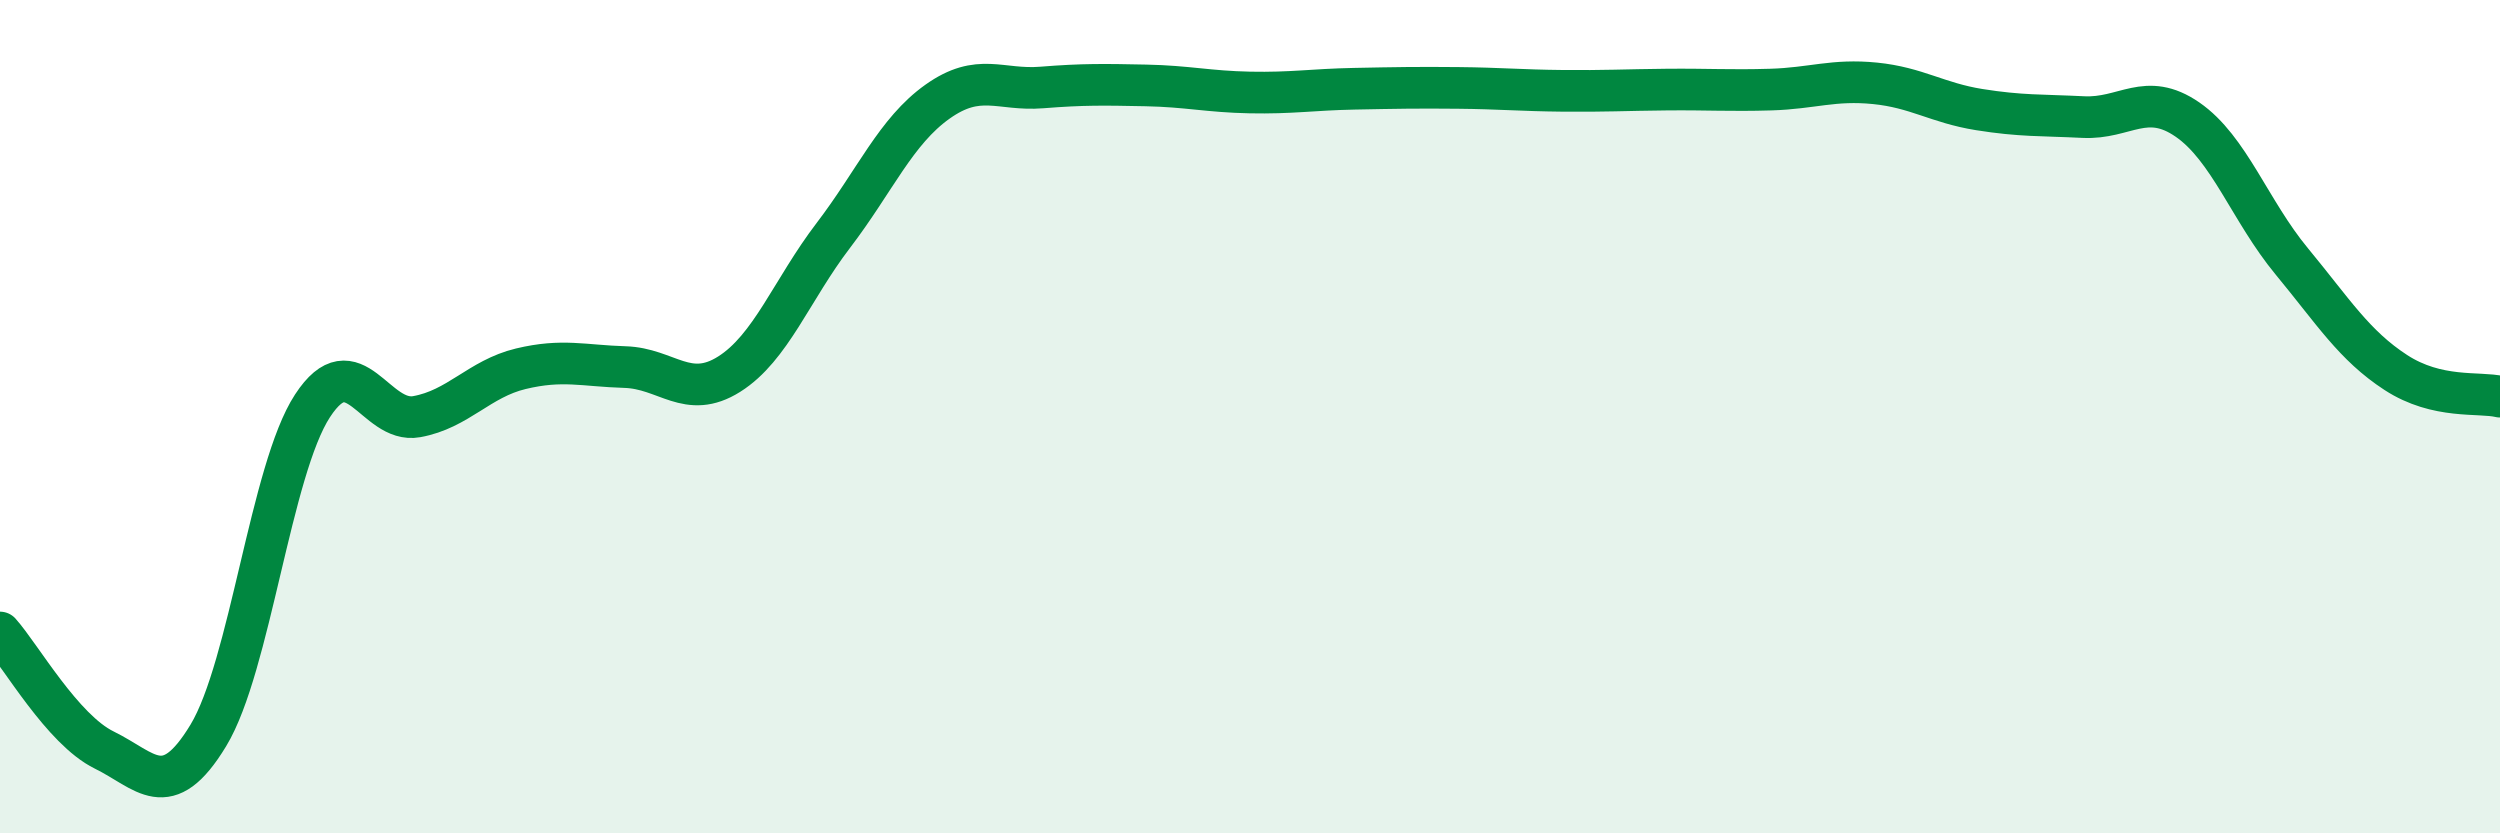
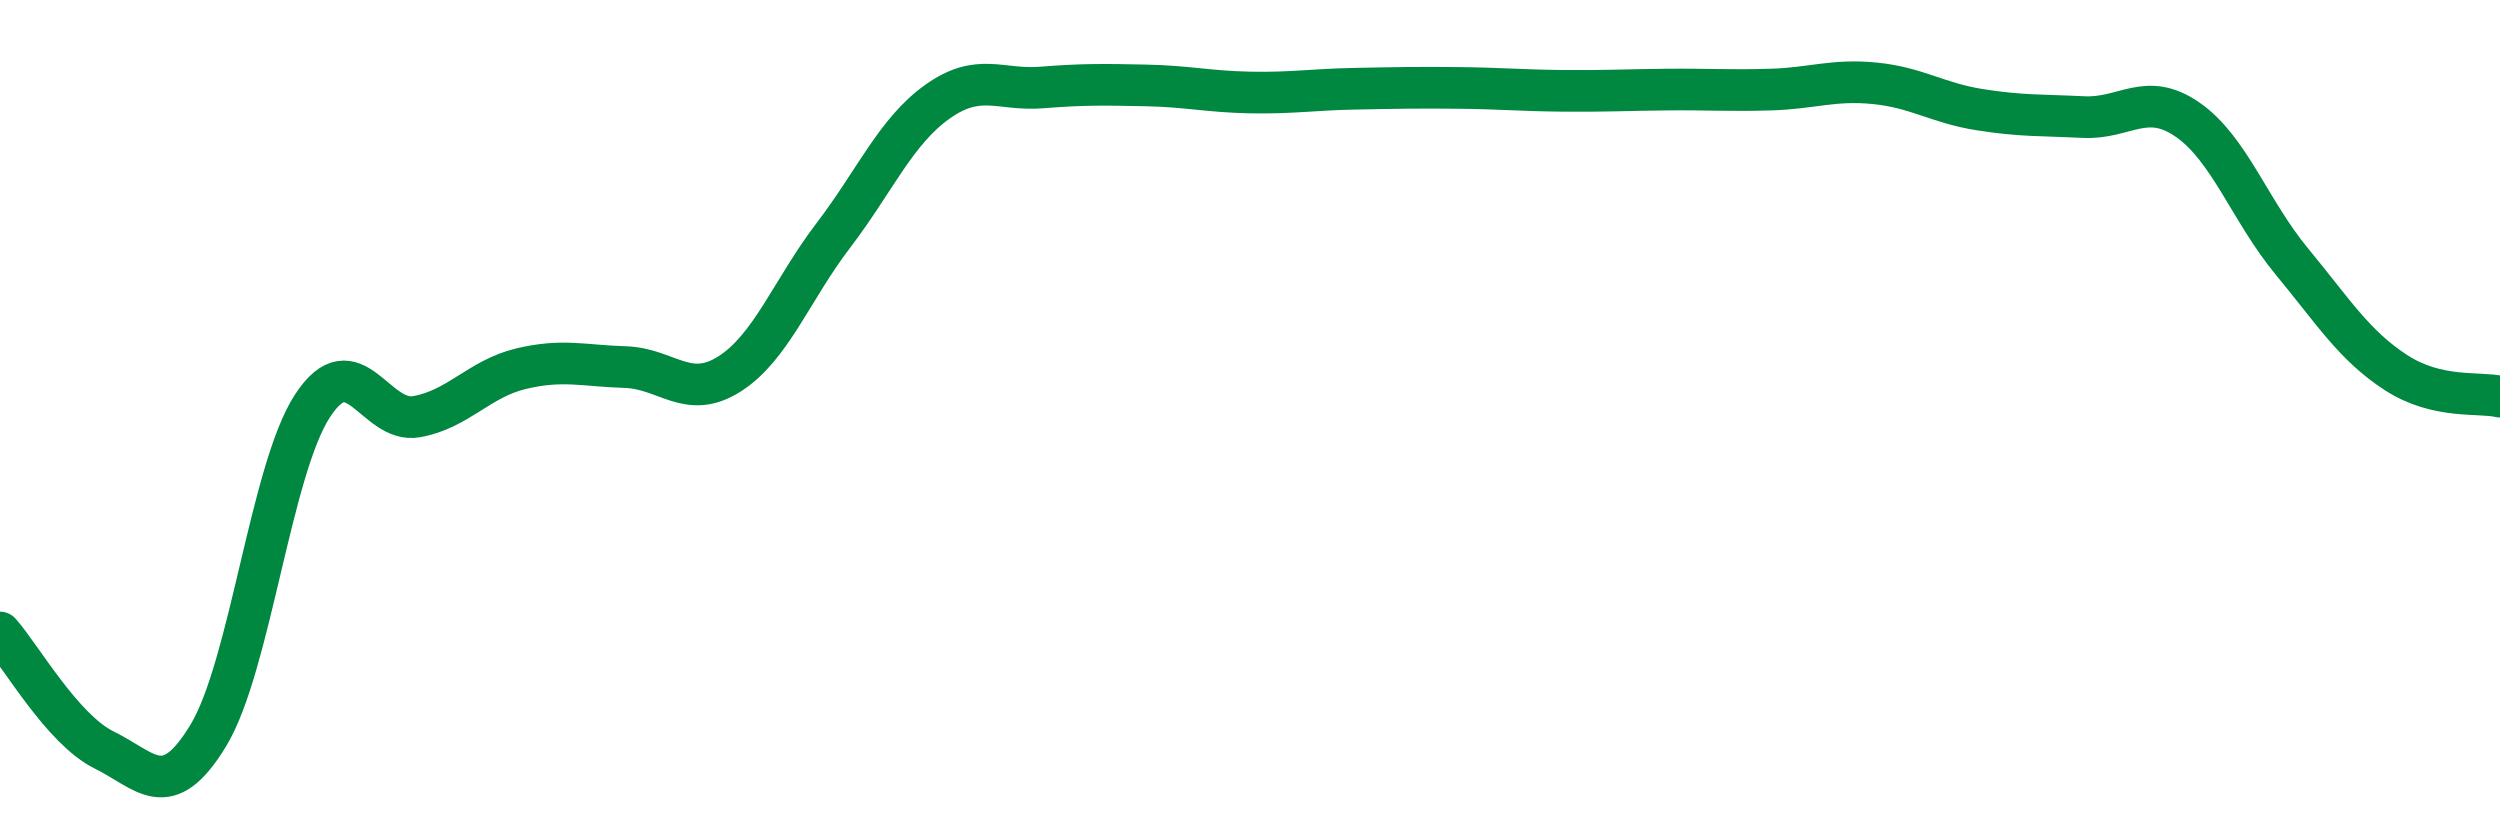
<svg xmlns="http://www.w3.org/2000/svg" width="60" height="20" viewBox="0 0 60 20">
-   <path d="M 0,15.18 C 0.5,15.74 1.5,17.51 2.5,18 C 3.5,18.49 4,19.3 5,17.65 C 6,16 6.5,11.27 7.5,9.74 C 8.5,8.21 9,10.18 10,10 C 11,9.82 11.5,9.09 12.5,8.85 C 13.5,8.61 14,8.78 15,8.81 C 16,8.84 16.5,9.61 17.5,8.98 C 18.5,8.35 19,6.96 20,5.65 C 21,4.34 21.5,3.15 22.5,2.44 C 23.5,1.73 24,2.18 25,2.1 C 26,2.02 26.5,2.03 27.5,2.05 C 28.5,2.07 29,2.2 30,2.22 C 31,2.24 31.5,2.15 32.5,2.13 C 33.5,2.11 34,2.1 35,2.11 C 36,2.12 36.5,2.17 37.5,2.18 C 38.5,2.19 39,2.16 40,2.15 C 41,2.14 41.5,2.18 42.5,2.15 C 43.5,2.12 44,1.9 45,2 C 46,2.1 46.5,2.47 47.5,2.63 C 48.5,2.79 49,2.76 50,2.81 C 51,2.86 51.5,2.18 52.5,2.87 C 53.5,3.56 54,5.06 55,6.27 C 56,7.48 56.5,8.29 57.5,8.94 C 58.5,9.59 59.5,9.4 60,9.52L60 20L0 20Z" fill="#008740" opacity="0.1" stroke-linecap="round" stroke-linejoin="round" />
  <path d="M 0,15.18 C 0.5,15.74 1.5,17.51 2.5,18 C 3.5,18.49 4,19.3 5,17.65 C 6,16 6.5,11.27 7.5,9.74 C 8.5,8.21 9,10.18 10,10 C 11,9.82 11.5,9.09 12.5,8.85 C 13.5,8.61 14,8.78 15,8.81 C 16,8.84 16.5,9.61 17.5,8.98 C 18.5,8.35 19,6.96 20,5.65 C 21,4.34 21.5,3.15 22.5,2.44 C 23.5,1.73 24,2.18 25,2.1 C 26,2.02 26.5,2.03 27.5,2.05 C 28.5,2.07 29,2.2 30,2.22 C 31,2.24 31.5,2.15 32.5,2.13 C 33.5,2.11 34,2.1 35,2.11 C 36,2.12 36.5,2.17 37.5,2.18 C 38.5,2.19 39,2.16 40,2.15 C 41,2.14 41.5,2.18 42.5,2.15 C 43.5,2.12 44,1.9 45,2 C 46,2.1 46.5,2.47 47.5,2.63 C 48.5,2.79 49,2.76 50,2.81 C 51,2.86 51.5,2.18 52.5,2.87 C 53.5,3.56 54,5.06 55,6.27 C 56,7.48 56.5,8.29 57.5,8.94 C 58.5,9.59 59.5,9.4 60,9.52" stroke="#008740" stroke-width="1" fill="none" stroke-linecap="round" stroke-linejoin="round" />
</svg>